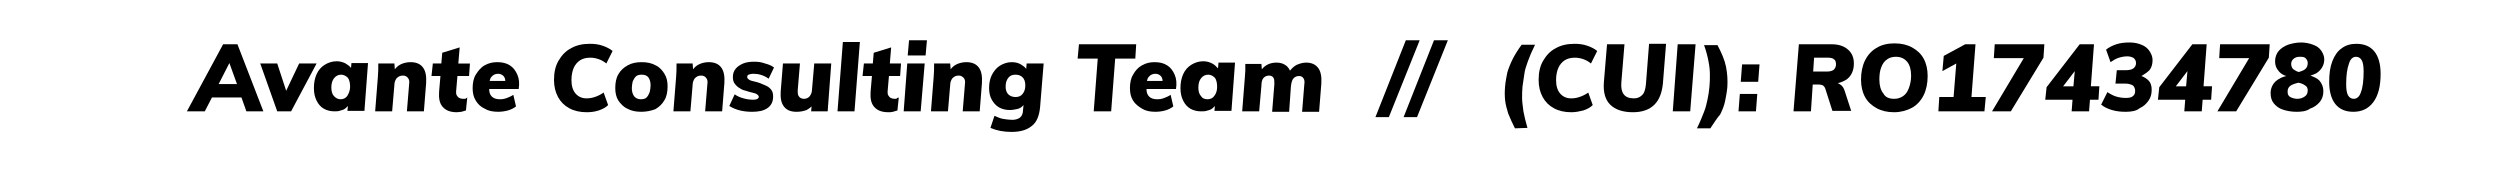
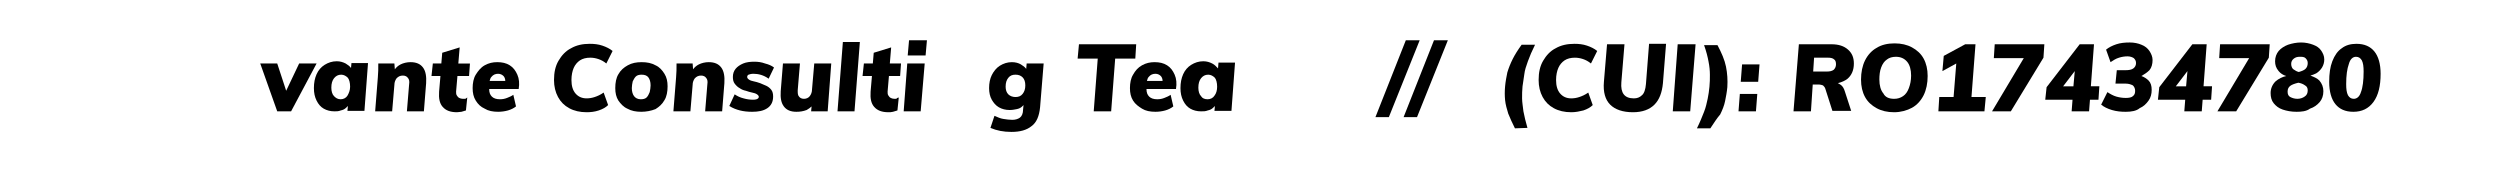
<svg xmlns="http://www.w3.org/2000/svg" version="1.2" baseProfile="tiny" id="Layer_1" x="0px" y="0px" viewBox="0 0 559.1 40.3" xml:space="preserve">
  <g>
-     <path fill="#000" d="M49.9,9.9l-8.1,15h4l1.6-3.1h6.6l1.1,3.1h3.8l-5.8-15H49.9z M48.9,18.8l2.4-4.7l1.7,4.7H48.9z" />
    <polygon fill="#000" points="66.9,14.2 64,20.3 62,14.2 58.2,14.2 62,24.9 65.1,24.9 70.8,14.2  " />
    <path fill="#000" d="M78.5,15.2c-0.3-0.4-0.7-0.7-1.2-1c-0.6-0.3-1.2-0.5-2-0.5c-1,0-1.9,0.3-2.7,0.8c-0.8,0.5-1.4,1.2-1.8,2.1   c-0.4,0.9-0.6,1.9-0.6,3.1c0,1.1,0.2,2,0.6,2.8c0.4,0.8,0.9,1.4,1.6,1.8c0.7,0.4,1.5,0.6,2.4,0.6c0.5,0,0.9,0,1.4-0.2   c0.5-0.1,0.9-0.3,1.2-0.6c0.1-0.1,0.3-0.3,0.4-0.4l-0.1,1.1h3.8l0.8-10.7h-3.7L78.5,15.2z M77.7,21.4c-0.3,0.5-0.9,0.8-1.5,0.8   c-0.7,0-1.1-0.3-1.5-0.7c-0.4-0.4-0.6-1.1-0.6-1.9c0-0.9,0.2-1.6,0.6-2.1c0.4-0.5,0.9-0.8,1.6-0.8c0.6,0,1.1,0.3,1.5,0.7   c0.3,0.4,0.5,1.1,0.5,2C78.3,20.2,78,20.9,77.7,21.4z" />
    <path fill="#000" d="M91.8,13.9c-0.8,0-1.6,0.2-2.2,0.5c-0.6,0.3-1,0.7-1.3,1.1l-0.1-1.3h-3.6c0,1.1,0,2.1-0.1,3.1l-0.6,7.6h3.8l0.5-5.9   c0-0.6,0.2-1.1,0.5-1.5c0.4-0.4,0.8-0.6,1.4-0.6c0.5,0,0.9,0.2,1.1,0.5c0.3,0.3,0.4,0.8,0.3,1.4L91,24.9h3.8l0.5-6.3   c0.1-1.5-0.1-2.7-0.7-3.5C94,14.3,93.1,13.9,91.8,13.9z" />
    <path fill="#000" d="M102.8,10.6l-3.9,1.2l-0.2,2.4h-1.9L96.5,17h2l-0.3,3.5c-0.1,1.5,0.1,2.6,0.8,3.4c0.7,0.8,1.7,1.2,3.2,1.2   c0.3,0,0.7-0.1,1-0.1c0.4-0.1,0.7-0.2,1-0.3l0.3-2.9c-0.2,0.1-0.3,0.3-0.5,0.3c-0.2,0-0.3,0-0.5,0c-0.3,0-0.6-0.1-0.8-0.2   c-0.2-0.1-0.3-0.2-0.5-0.5c-0.2-0.3-0.2-0.5-0.2-0.9l0.3-3.5h2.6l0.2-2.8h-2.6L102.8,10.6z" />
    <path fill="#000" d="M115.7,16.7c-0.4-0.9-0.9-1.6-1.7-2.1c-0.8-0.5-1.7-0.7-2.8-0.7c-1,0-1.9,0.2-2.8,0.7c-0.9,0.5-1.5,1.3-2,2.1   s-0.7,1.9-0.7,3c0,1.1,0.2,2,0.7,2.8s1.1,1.4,2,1.8c0.8,0.5,1.8,0.7,3,0.7c0.7,0,1.5-0.1,2.2-0.3s1.3-0.5,1.8-0.9l-0.6-2.6   c-0.4,0.3-0.9,0.5-1.4,0.7c-0.5,0.2-1,0.3-1.6,0.3c-0.8,0-1.4-0.2-1.8-0.6c-0.4-0.4-0.6-0.9-0.6-1.7h6.6   C116.2,18.7,116.1,17.6,115.7,16.7z M109.5,18.1c0.1-0.4,0.2-0.7,0.4-0.9c0.4-0.5,0.9-0.7,1.5-0.7c0.5,0,0.9,0.2,1.2,0.5   c0.2,0.2,0.4,0.6,0.4,1.1H109.5z" />
    <path fill="#000" d="M129.7,13.5c0.6-0.4,1.4-0.6,2.3-0.6c0.6,0,1.2,0.1,1.8,0.3c0.6,0.2,1.2,0.5,1.8,1l1.4-2.8c-0.6-0.5-1.4-0.9-2.3-1.2   c-0.9-0.3-1.8-0.4-2.8-0.4c-1.6,0-3,0.3-4.2,1c-1.2,0.6-2.1,1.6-2.8,2.8c-0.7,1.2-1,2.6-1,4.3c0,1.4,0.3,2.7,0.9,3.8   c0.6,1.1,1.4,1.9,2.5,2.5c1.1,0.6,2.4,0.9,3.9,0.9c0.9,0,1.8-0.1,2.7-0.4c0.9-0.3,1.6-0.7,2.1-1.2l-1-2.8c-0.7,0.5-1.4,0.8-2,1   c-0.6,0.2-1.2,0.3-1.8,0.3c-1.1,0-1.9-0.4-2.5-1.1c-0.6-0.7-0.9-1.7-0.9-3c0-1.1,0.2-2,0.5-2.7S129.1,13.9,129.7,13.5z" />
    <path fill="#000" d="M146.6,14.6c-0.9-0.5-1.9-0.7-3.1-0.7c-1.2,0-2.2,0.2-3.1,0.7s-1.6,1.1-2.1,2c-0.5,0.8-0.7,1.9-0.7,3.1   c0,1.1,0.2,2,0.7,2.8c0.5,0.7,1.1,1.4,2,1.8c0.9,0.5,1.9,0.7,3.1,0.7c1.1,0,2.2-0.2,3.2-0.6c0.8-0.5,1.5-1.1,2-2   c0.5-0.8,0.7-1.9,0.7-3.1c0-1.1-0.2-2-0.7-2.8S147.5,15,146.6,14.6z M145.3,20.6c-0.2,0.5-0.4,0.9-0.7,1.2s-0.8,0.4-1.3,0.4   c-0.7,0-1.2-0.3-1.5-0.7s-0.5-1-0.5-1.8c0-0.5,0.1-1,0.2-1.5c0.2-0.4,0.4-0.8,0.7-1.1c0.3-0.3,0.8-0.4,1.3-0.4   c0.7,0,1.2,0.2,1.5,0.6c0.3,0.4,0.5,1,0.5,1.8C145.5,19.6,145.4,20.1,145.3,20.6z" />
    <path fill="#000" d="M158.5,13.9c-0.8,0-1.6,0.2-2.2,0.5c-0.6,0.3-1,0.7-1.3,1.1l-0.1-1.3h-3.6c0,1.1,0,2.1-0.1,3.1l-0.6,7.6h3.8l0.5-5.9   c0-0.6,0.2-1.1,0.5-1.5c0.4-0.4,0.8-0.6,1.4-0.6c0.5,0,0.9,0.2,1.1,0.5c0.3,0.3,0.4,0.8,0.3,1.4l-0.5,6.1h3.8l0.5-6.3   c0.1-1.5-0.1-2.7-0.7-3.5C160.7,14.3,159.8,13.9,158.5,13.9z" />
    <path fill="#000" d="M167.4,16.7c0.3-0.1,0.6-0.2,1.1-0.2c1.1,0,2.3,0.3,3.4,1.1l1.2-2.5c-0.5-0.4-1.2-0.7-2-0.9c-0.8-0.3-1.6-0.4-2.4-0.4   c-0.9,0-1.8,0.1-2.5,0.4s-1.3,0.7-1.7,1.2s-0.6,1.1-0.6,1.8c0,0.6,0.1,1.1,0.4,1.5c0.3,0.4,0.7,0.8,1.1,1c0.4,0.3,0.9,0.5,1.4,0.6   c0.5,0.2,1,0.3,1.4,0.4c0.5,0.1,0.8,0.2,1.1,0.4c0.3,0.2,0.4,0.4,0.4,0.6c0,0.1-0.1,0.3-0.3,0.4c-0.1,0.1-0.5,0.2-1,0.2   c-0.7,0-1.4-0.1-2.1-0.3c-0.8-0.2-1.4-0.5-2-0.9l-1.2,2.6c0.8,0.5,1.6,0.8,2.4,1c0.8,0.2,1.7,0.3,2.7,0.3c1.4,0,2.5-0.2,3.4-0.8   c0.9-0.6,1.3-1.5,1.3-2.6c0-0.6-0.1-1.1-0.4-1.5c-0.3-0.4-0.7-0.7-1.1-0.9c-0.5-0.2-0.9-0.4-1.4-0.6c-0.5-0.2-1-0.3-1.4-0.4   c-0.5-0.1-0.8-0.2-1.1-0.4s-0.4-0.4-0.4-0.6S167.2,16.8,167.4,16.7z" />
    <path fill="#000" d="M181.6,20c0,0.6-0.2,1.1-0.5,1.5c-0.3,0.4-0.8,0.6-1.3,0.6s-0.9-0.2-1.1-0.5c-0.3-0.3-0.3-0.8-0.3-1.4l0.5-6h-3.8l-0.5,6.2   c-0.1,1.5,0.1,2.6,0.7,3.4c0.6,0.8,1.5,1.2,2.8,1.2c0.8,0,1.5-0.1,2.3-0.4c0.5-0.3,0.8-0.5,1.1-0.8l-0.1,1.1h3.7l0.8-10.7h-3.8   L181.6,20z" />
    <polygon fill="#000" points="187.3,24.9 191.1,24.9 192.3,9.4 188.5,9.4  " />
    <path fill="#000" d="M199.3,10.6l-3.9,1.2l-0.2,2.4h-2l-0.3,2.8h2.1l-0.3,3.5c-0.1,1.5,0.1,2.6,0.8,3.4c0.7,0.8,1.7,1.2,3.2,1.2   c0.3,0,0.6,0,1-0.1c0.4-0.1,0.7-0.2,1-0.3l0.3-2.9c-0.3,0.1-0.5,0.1-0.5,0.3c-0.2,0-0.3,0-0.5,0c-0.3,0-0.6-0.1-0.8-0.2   c-0.2-0.1-0.3-0.2-0.5-0.5c-0.2-0.3-0.2-0.5-0.2-0.9l0.3-3.5h2.5l0.2-2.8H199L199.3,10.6z" />
    <polygon fill="#000" points="202.1,24.9 205.9,24.9 206.8,14.2 202.9,14.2  " />
    <polygon fill="#000" points="203,12.4 207,12.4 207.3,9 203.3,9  " />
-     <path fill="#000" d="M216.1,13.9c-0.8,0-1.6,0.2-2.2,0.5c-0.6,0.3-1,0.7-1.3,1.1l-0.1-1.3h-3.6c0,1.1,0,2.1-0.1,3.1l-0.6,7.6h3.8l0.5-5.9   c0-0.6,0.2-1.1,0.5-1.5c0.4-0.4,0.8-0.6,1.4-0.6c0.5,0,0.8,0.2,1.1,0.5c0.3,0.3,0.4,0.8,0.3,1.4l-0.5,6.1h3.8l0.5-6.3   c0.1-1.5-0.1-2.7-0.7-3.5C218.3,14.3,217.4,13.9,216.1,13.9z" />
    <path fill="#000" d="M229.6,14.2l-0.1,1.2c-0.3-0.4-0.7-0.7-1.2-1c-0.5-0.3-1.2-0.5-2-0.5c-1,0-1.9,0.3-2.7,0.8c-0.8,0.5-1.4,1.3-1.8,2.1   c-0.4,0.8-0.6,1.8-0.6,2.9c0,1,0.2,1.9,0.6,2.6c0.4,0.7,0.9,1.3,1.6,1.7s1.5,0.6,2.4,0.6c0.6,0,1.1-0.1,1.6-0.2   c0.5-0.1,0.9-0.3,1.2-0.6c0.1-0.1,0.2-0.2,0.3-0.3l-0.1,1c0,0.9-0.3,1.5-0.7,1.8c-0.4,0.3-1,0.5-1.7,0.5s-1.3-0.1-2-0.2   c-0.7-0.1-1.3-0.4-2-0.7l-0.9,2.7c1.4,0.6,2.9,0.9,4.7,0.9c1.9,0,3.4-0.4,4.5-1.3c1.1-0.8,1.7-2.2,1.9-4.2l0.8-9.8H229.6z    M228.7,21c-0.4,0.5-0.9,0.7-1.6,0.7c-0.6,0-1.2-0.2-1.6-0.6c-0.4-0.4-0.6-1-0.6-1.7c0-0.9,0.2-1.5,0.6-2c0.4-0.5,0.9-0.7,1.6-0.7   s1.2,0.2,1.6,0.6c0.4,0.4,0.6,1,0.6,1.8C229.3,19.9,229.1,20.5,228.7,21z" />
    <polygon fill="#000" points="254.1,9.9 241.3,9.9 241,13.1 245.5,13.1 244.6,24.9 248.5,24.9 249.4,13.1 253.9,13.1  " />
    <path fill="#000" d="M261,14.6c-0.8-0.5-1.7-0.7-2.8-0.7c-1,0-1.9,0.2-2.8,0.7c-0.9,0.5-1.5,1.2-2,2.1c-0.5,0.8-0.7,1.9-0.7,3   c0,1.1,0.2,2,0.7,2.8s1.2,1.3,2,1.8s1.8,0.7,3,0.7c0.7,0,1.5-0.1,2.2-0.3c0.7-0.2,1.3-0.5,1.8-0.9l-0.6-2.6   c-0.4,0.3-0.9,0.5-1.4,0.7c-0.5,0.2-1,0.3-1.6,0.3c-0.8,0-1.4-0.2-1.8-0.6c-0.4-0.4-0.6-0.9-0.6-1.7h6.6c0.2-1.2,0.1-2.3-0.3-3.2   C262.3,15.8,261.8,15.1,261,14.6z M256.5,18.1c0.1-0.4,0.2-0.7,0.4-0.9c0.4-0.5,0.9-0.7,1.5-0.7c0.5,0,0.9,0.2,1.2,0.5   c0.2,0.2,0.4,0.6,0.4,1.1H256.5z" />
    <path fill="#000" d="M272.4,15.3c-0.4-0.4-0.7-0.8-1.3-1.1c-0.6-0.3-1.2-0.5-2-0.5c-1,0-1.9,0.3-2.7,0.8s-1.4,1.2-1.8,2.1   c-0.4,0.9-0.6,1.9-0.6,3.1c0,1.1,0.2,2,0.6,2.8c0.4,0.8,0.9,1.4,1.6,1.8c0.7,0.4,1.5,0.6,2.4,0.6c0.6,0,1,0,1.5-0.2   c0.5-0.1,0.9-0.3,1.2-0.6c0.1-0.1,0.3-0.3,0.4-0.4l-0.1,1.1h3.8l0.8-10.8h-3.7L272.4,15.3z M271.6,21.4c-0.3,0.5-0.9,0.8-1.5,0.8   c-0.7,0-1.2-0.2-1.5-0.7c-0.4-0.4-0.6-1.1-0.6-1.9c0-0.9,0.2-1.6,0.6-2.1c0.4-0.5,0.9-0.8,1.6-0.8c0.6,0,1.1,0.3,1.5,0.7   c0.3,0.4,0.5,1.1,0.5,2C272.2,20.2,272,20.9,271.6,21.4z" />
-     <path fill="#000" d="M294.8,15.2c-0.6-0.8-1.5-1.2-2.7-1.2c-0.7,0-1.4,0.2-2.1,0.5c-0.6,0.3-1.1,0.8-1.5,1.3c-0.2-0.4-0.4-0.7-0.7-1   c-0.6-0.5-1.3-0.8-2.3-0.8c-1.4,0-2.5,0.5-3.3,1.5l-0.1-1.2h-3.6c0,0.5,0,1,0,1.5s-0.1,1-0.1,1.5l-0.6,7.6h3.8l0.5-5.7   c0-0.9,0.2-1.5,0.5-1.8c0.3-0.3,0.7-0.5,1.2-0.5s0.8,0.2,1,0.5c0.2,0.3,0.2,0.8,0.2,1.4l-0.5,6.2h3.8l0.4-5.7   c0.1-0.9,0.3-1.5,0.6-1.8c0.3-0.3,0.7-0.5,1.2-0.5s0.8,0.2,1,0.5s0.3,0.7,0.2,1.3l-0.5,6.2h3.8l0.5-6.3   C295.6,17.2,295.4,16,294.8,15.2z" />
  </g>
  <polygon fill="#000" points="310.6,26.2 307.6,26.2 314.4,9 317.5,9 " />
  <polygon fill="#000" points="316.9,26.2 313.9,26.2 320.7,9 323.8,9 " />
  <path fill="#000" d="M338.8,28.7c-0.6-1.2-1.1-2.3-1.5-3.3c-0.3-1-0.6-2-0.7-3s-0.1-2,0-3.1s0.3-2.1,0.5-3.1c0.3-1,0.7-2,1.2-3s1.2-2.1,2-3.2h3  c-0.7,1.4-1.2,2.6-1.6,3.7s-0.7,2-0.8,2.9s-0.3,1.8-0.4,2.7c-0.1,0.9-0.1,1.8-0.1,2.7s0.2,1.9,0.3,2.9c0.2,1.1,0.5,2.3,0.9,3.7  L338.8,28.7L338.8,28.7z" />
  <path fill="#000" d="M351.4,25.1c-1.5,0-2.8-0.3-3.9-0.9s-1.9-1.4-2.5-2.5s-0.9-2.4-0.9-3.8c0-1.7,0.3-3.1,1-4.3s1.6-2.2,2.8-2.8  c1.2-0.7,2.6-1,4.2-1c1,0,1.9,0.1,2.8,0.4c0.9,0.3,1.7,0.7,2.3,1.2l-1.4,2.8c-0.6-0.5-1.2-0.8-1.8-1c-0.6-0.2-1.2-0.3-1.8-0.3  c-0.9,0-1.7,0.2-2.3,0.6s-1.1,1-1.4,1.7s-0.5,1.6-0.5,2.7c0,1.3,0.3,2.3,0.9,3s1.4,1.1,2.5,1.1c0.6,0,1.2-0.1,1.8-0.3  c0.6-0.2,1.3-0.5,2-1l1,2.8c-0.5,0.5-1.2,0.9-2.1,1.2C353.3,24.9,352.4,25.1,351.4,25.1z" />
  <path fill="#000" d="M365.2,25.1c-2.3,0-4-0.6-5.1-1.7s-1.6-2.8-1.4-5.1l0.7-8.4h3.9l-0.7,8.5c-0.2,2.4,0.7,3.6,2.8,3.6c0.7,0,1.3-0.2,1.8-0.7  c0.5-0.4,0.8-1.3,0.9-2.5l0.7-9h3.8l-0.7,8.8c-0.2,2.1-0.8,3.7-1.9,4.8C368.9,24.5,367.3,25.1,365.2,25.1z" />
  <polygon fill="#000" points="374.1,24.9 375.2,9.9 379.2,9.9 378,24.9 " />
  <path fill="#000" d="M382.5,28.7h-3c0.7-1.4,1.2-2.7,1.6-3.7s0.6-2,0.8-2.9c0.2-0.9,0.3-1.8,0.4-2.7s0.1-1.8,0.1-2.7c0-0.9-0.1-1.9-0.3-2.9  c-0.2-1.1-0.5-2.3-1-3.7h3c0.9,1.7,1.6,3.3,1.9,4.8s0.4,3,0.3,4.6c-0.1,1.1-0.3,2.1-0.5,3.1s-0.6,2-1.1,3  C384,26.4,383.3,27.5,382.5,28.7z" />
  <polygon fill="#000" points="389.1,21 393,21 392.7,24.9 388.8,24.9 " />
  <polygon fill="#000" points="389.6,14.4 393.5,14.4 393.2,18.3 389.3,18.3 " />
  <g>
    <path fill="#000" d="M414.6,14.2c0-1.3-0.4-2.3-1.3-3.1c-0.9-0.8-2.1-1.2-3.7-1.2h-7.3l-1.2,15h3.9l0.4-6h1.4c0.3,0,0.6,0.1,0.9,0.2   c0.2,0.2,0.4,0.4,0.5,0.7l1.6,5h4.2l-1.4-4.3c-0.2-0.7-0.5-1.2-0.9-1.5c-0.2-0.1-0.4-0.3-0.7-0.4c0.9-0.2,1.7-0.6,2.2-1   C414.1,16.8,414.6,15.7,414.6,14.2z M405.5,16l0.2-3.1h3.1c0.6,0,1.1,0.1,1.4,0.4c0.3,0.2,0.4,0.6,0.4,1.1s-0.2,0.9-0.5,1.2   c-0.4,0.3-0.9,0.4-1.6,0.4H405.5z" />
    <path fill="#000" d="M427.6,10.6c-1.1-0.6-2.4-0.9-3.9-0.9s-2.9,0.3-4,1c-1.1,0.6-2,1.6-2.6,2.8c-0.6,1.2-0.9,2.7-0.9,4.3   c0,1.5,0.3,2.8,0.9,3.9c0.6,1.1,1.5,1.9,2.6,2.5c1.1,0.6,2.4,0.9,3.9,0.9s2.9-0.4,4-1c1.1-0.6,2-1.6,2.6-2.8   c0.6-1.2,0.9-2.7,0.9-4.3c0-1.5-0.3-2.8-0.9-3.9C429.6,12,428.7,11.2,427.6,10.6z M426.9,19.7c-0.3,0.8-0.7,1.4-1.3,1.8   c-0.6,0.4-1.2,0.6-2,0.6c-1.2,0-2-0.4-2.4-1.2c-0.6-0.7-0.9-1.8-0.9-3.1c0-1,0.1-1.9,0.4-2.7c0.3-0.8,0.7-1.4,1.3-1.8   c0.5-0.4,1.2-0.6,2-0.6c1.1,0,1.9,0.4,2.5,1.1c0.6,0.7,0.9,1.8,0.9,3.1C427.4,18,427.2,18.9,426.9,19.7z" />
    <polygon fill="#000" points="441.8,9.9 439.5,9.9 434.7,12.5 434.4,15.9 437.5,14.2 436.9,21.7 433.7,21.7 433.5,24.9 443.8,24.9 444.1,21.7    440.9,21.7  " />
    <polygon fill="#000" points="445.9,13 452.6,13 445.5,24.9 449.7,24.9 457,12.9 457.2,9.9 446.1,9.9  " />
    <path fill="#000" d="M468.3,9.9h-3.2l-7.4,9.6l-0.3,2.8h6.1l-0.2,2.6h3.9l0.2-2.6h1.9l0.2-3h-1.9L468.3,9.9z M461.4,19.3l2.6-3.4l-0.3,3.4   H461.4z" />
    <path fill="#000" d="M480.7,15.7c0.5-0.6,0.7-1.4,0.7-2.3c0-0.7-0.3-1.4-0.7-2c-0.4-0.6-1-1.1-1.8-1.4c-0.7-0.3-1.6-0.5-2.6-0.5   c-1.1,0-2.1,0.1-3,0.4c-0.9,0.3-1.7,0.7-2.3,1.2l1,2.8c0.6-0.4,1.2-0.8,1.9-1c0.6-0.2,1.3-0.3,1.9-0.3c0.6,0,1.1,0.2,1.4,0.4   c0.3,0.3,0.5,0.6,0.5,1.1s-0.2,0.9-0.6,1.2c-0.4,0.3-1,0.4-1.8,0.4h-1.9l-0.3,3h2.3c0.7,0,1.2,0.2,1.6,0.4c0.3,0.3,0.5,0.7,0.5,1.2   s-0.1,0.9-0.5,1.2c-0.3,0.3-0.9,0.4-1.6,0.4s-1.4-0.1-2.1-0.3c-0.7-0.2-1.4-0.6-2-1l-1.4,2.8c0.6,0.5,1.4,0.9,2.4,1.2   c1,0.3,2,0.4,3.1,0.4c1.3,0,2.4-0.2,3.1-0.8c0.9-0.4,1.5-1,2-1.7s0.7-1.5,0.7-2.4c0-0.9-0.2-1.6-0.7-2.1c-0.4-0.4-1-0.8-1.6-1   C479.6,16.6,480.2,16.2,480.7,15.7z" />
    <path fill="#000" d="M493.5,9.9h-3.2l-7.4,9.6l-0.3,2.8h6.1l-0.2,2.6h3.9l0.2-2.6h1.9l0.2-3h-1.9L493.5,9.9z M486.6,19.3l2.6-3.4l-0.3,3.4   H486.6z" />
    <polygon fill="#000" points="496.3,13 503,13 495.9,24.9 500.1,24.9 507.4,12.9 507.6,9.9 496.5,9.9  " />
    <path fill="#000" d="M519.3,15.1c0.3-0.5,0.5-1.1,0.5-1.8c0-0.8-0.3-1.4-0.7-2c-0.4-0.6-1-1-1.8-1.3s-1.7-0.5-2.7-0.5s-2,0.2-2.9,0.5   c-0.8,0.3-1.6,0.8-2.1,1.4c-0.5,0.6-0.8,1.4-0.8,2.3c0,0.8,0.2,1.5,0.8,2.2c0.4,0.5,1,0.9,1.7,1.1c-0.9,0.2-1.7,0.6-2.4,1.2   c-0.7,0.7-1.1,1.6-1.1,2.6c0,0.9,0.2,1.7,0.7,2.3c0.5,0.6,1.1,1.1,2,1.4c0.9,0.3,1.9,0.5,3.1,0.5c1.1,0,2.2-0.1,3-0.7   c0.9-0.3,1.6-0.8,2.2-1.5c0.5-0.6,0.8-1.4,0.8-2.4c0-0.9-0.3-1.7-0.9-2.4c-0.5-0.5-1.2-0.8-2-1.1c0.4-0.1,0.9-0.3,1.3-0.5   C518.5,16.1,519,15.6,519.3,15.1z M515.4,21.6c-0.4,0.3-1,0.5-1.6,0.5c-0.7,0-1.2-0.2-1.6-0.4s-0.6-0.6-0.6-1.2s0.2-1,0.6-1.3   s1-0.5,1.8-0.7c0.6,0.1,1.1,0.3,1.5,0.6c0.4,0.2,0.6,0.6,0.6,1.1C516.1,20.8,515.9,21.3,515.4,21.6z M515.6,15.4   c-0.3,0.3-0.8,0.5-1.5,0.7c-0.4-0.1-0.8-0.3-1.2-0.6c-0.3-0.2-0.5-0.7-0.5-1.2s0.2-0.9,0.6-1.2c0.4-0.3,0.8-0.4,1.3-0.4   s1,0,1.3,0.3s0.5,0.6,0.5,1.1C516.1,14.7,515.9,15.1,515.6,15.4z" />
    <path fill="#000" d="M531,11.5c-0.9-1.1-2.2-1.7-4-1.7c-1.3,0-2.4,0.3-3.3,1c-0.9,0.6-1.6,1.6-2.1,2.9s-0.7,2.8-0.7,4.6c0,2.2,0.5,3.9,1.4,5   c0.9,1.1,2.2,1.7,4,1.7c1.9,0,3.4-0.7,4.5-2.2s1.6-3.6,1.6-6.3C532.4,14.3,531.9,12.6,531,11.5z M528,20.6c-0.3,1-0.9,1.5-1.6,1.5   c-0.6,0-1-0.3-1.3-0.8c-0.3-0.6-0.4-1.4-0.4-2.5c0-1.9,0.2-3.4,0.6-4.5c0.3-1.1,0.9-1.6,1.6-1.6c0.6,0,1,0.3,1.3,0.8   c0.3,0.6,0.4,1.4,0.4,2.5C528.6,18,528.4,19.6,528,20.6z" />
  </g>
</svg>